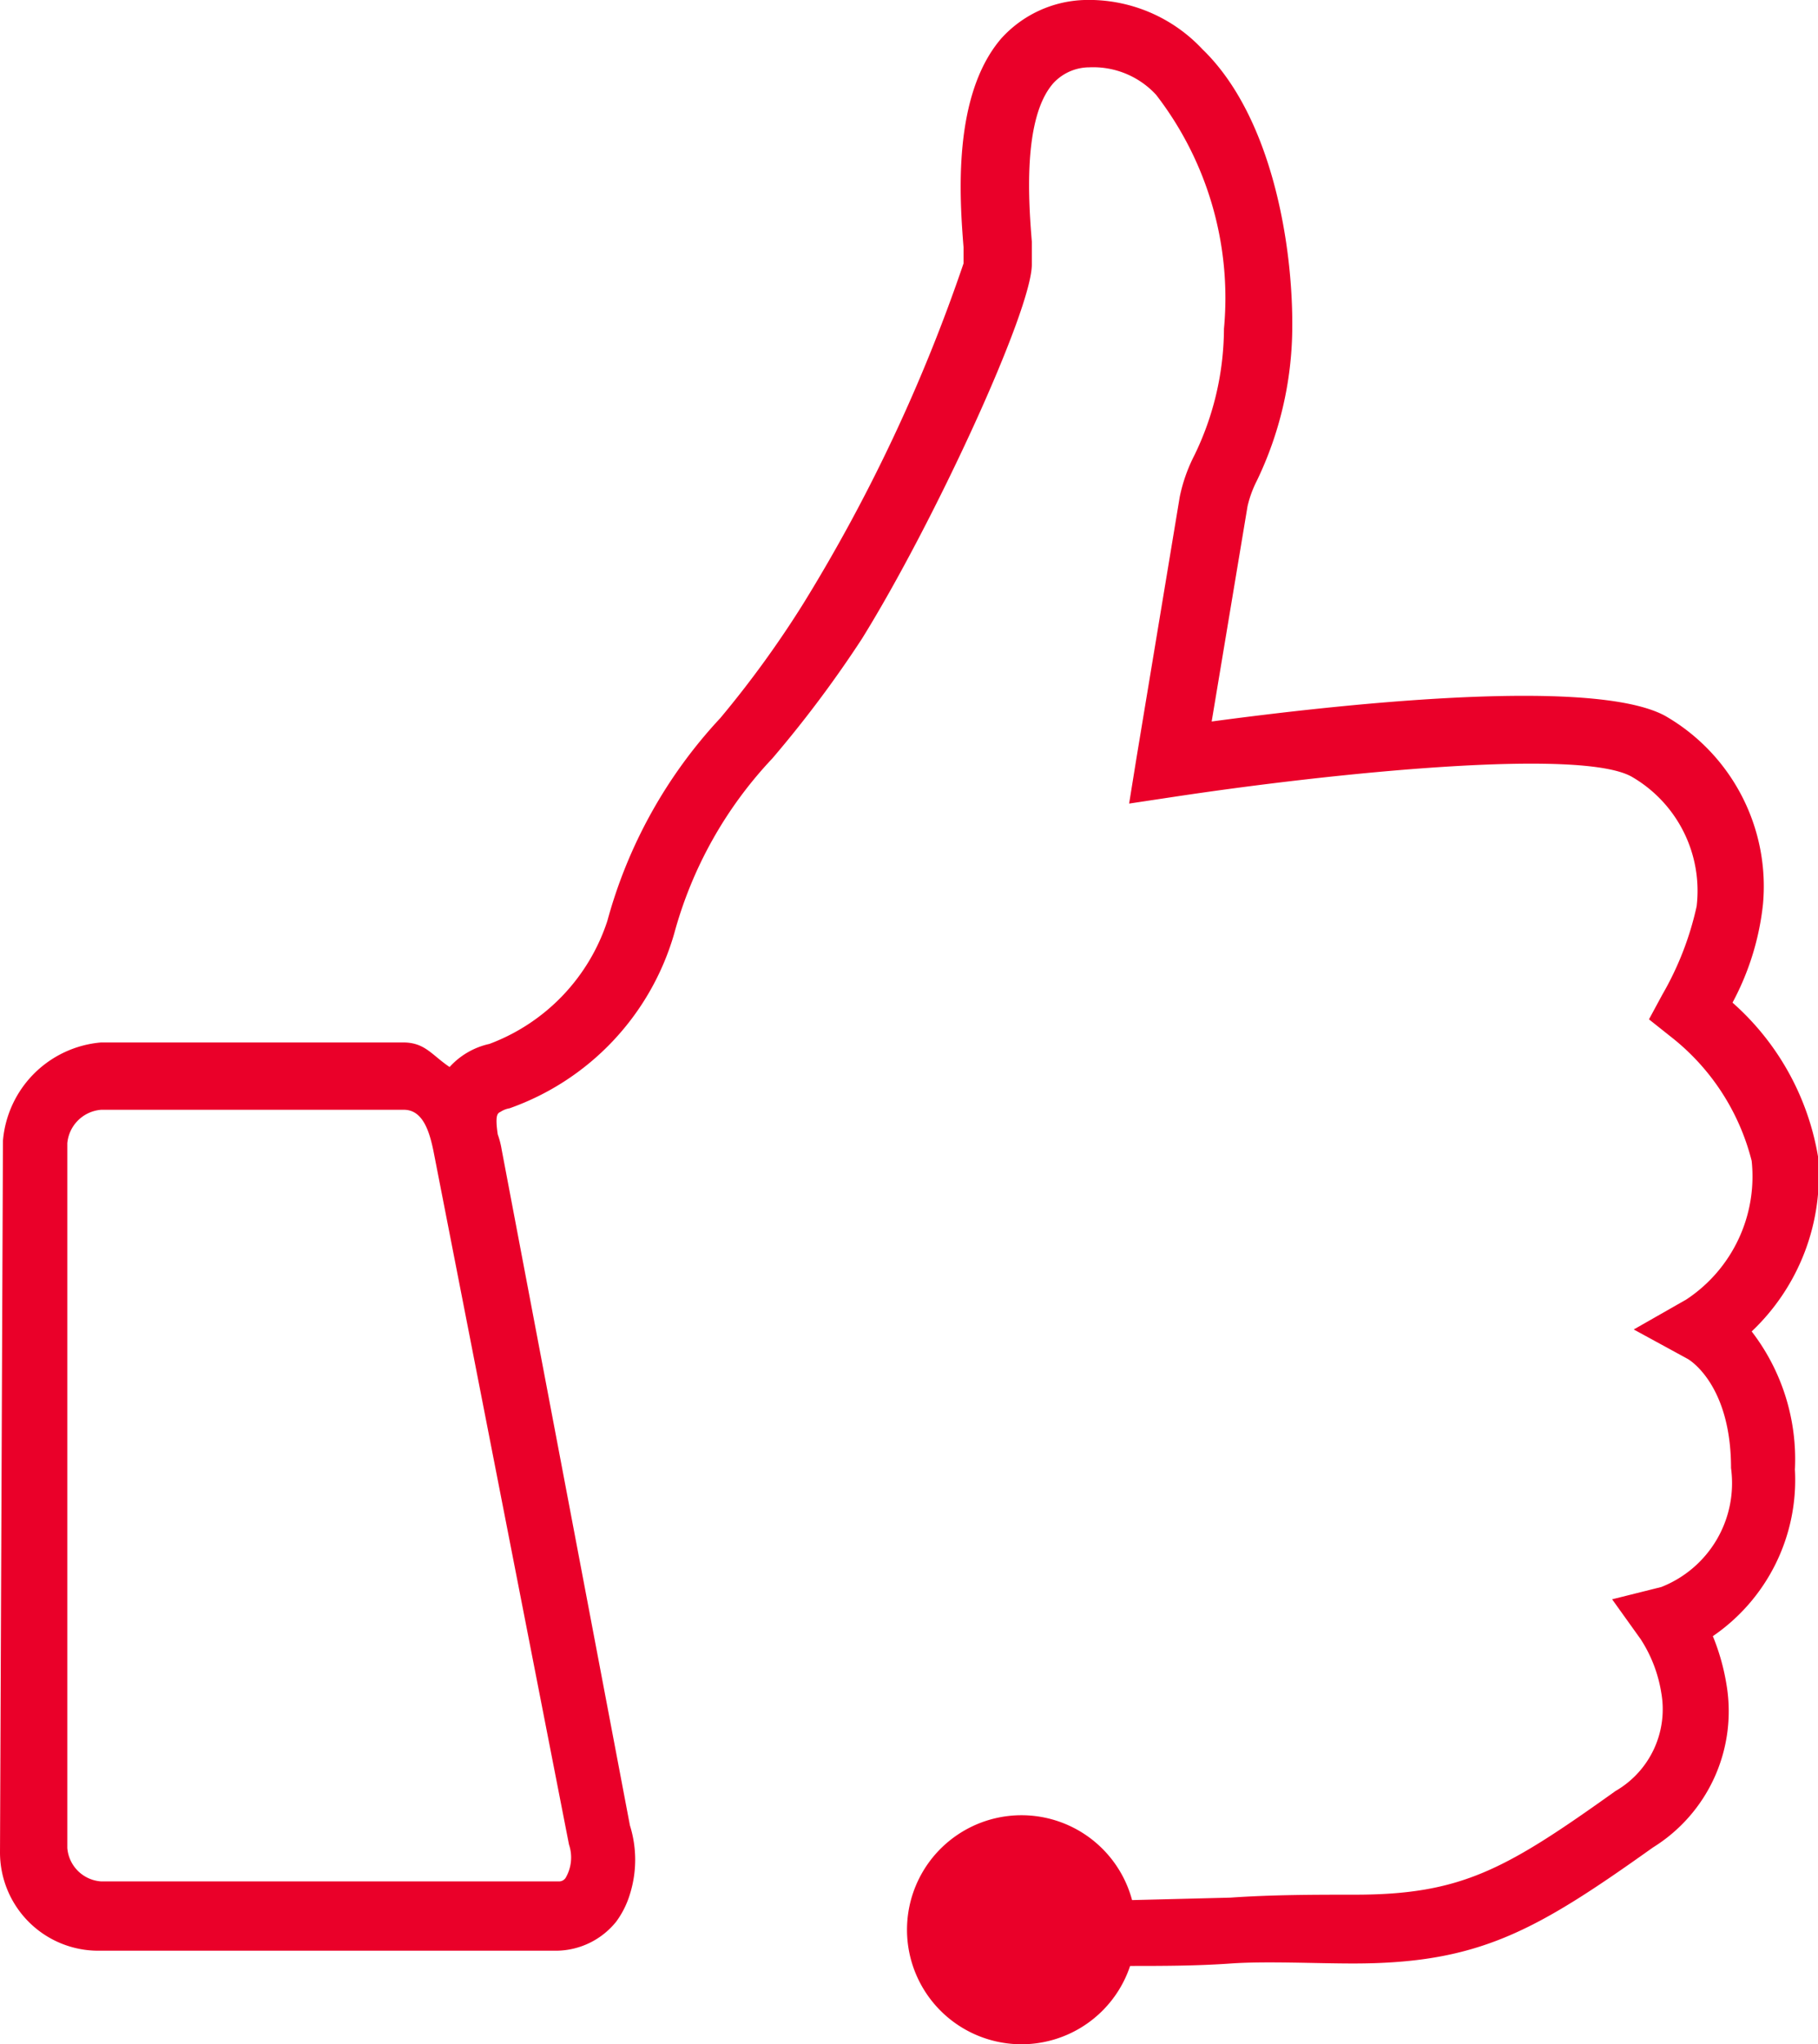
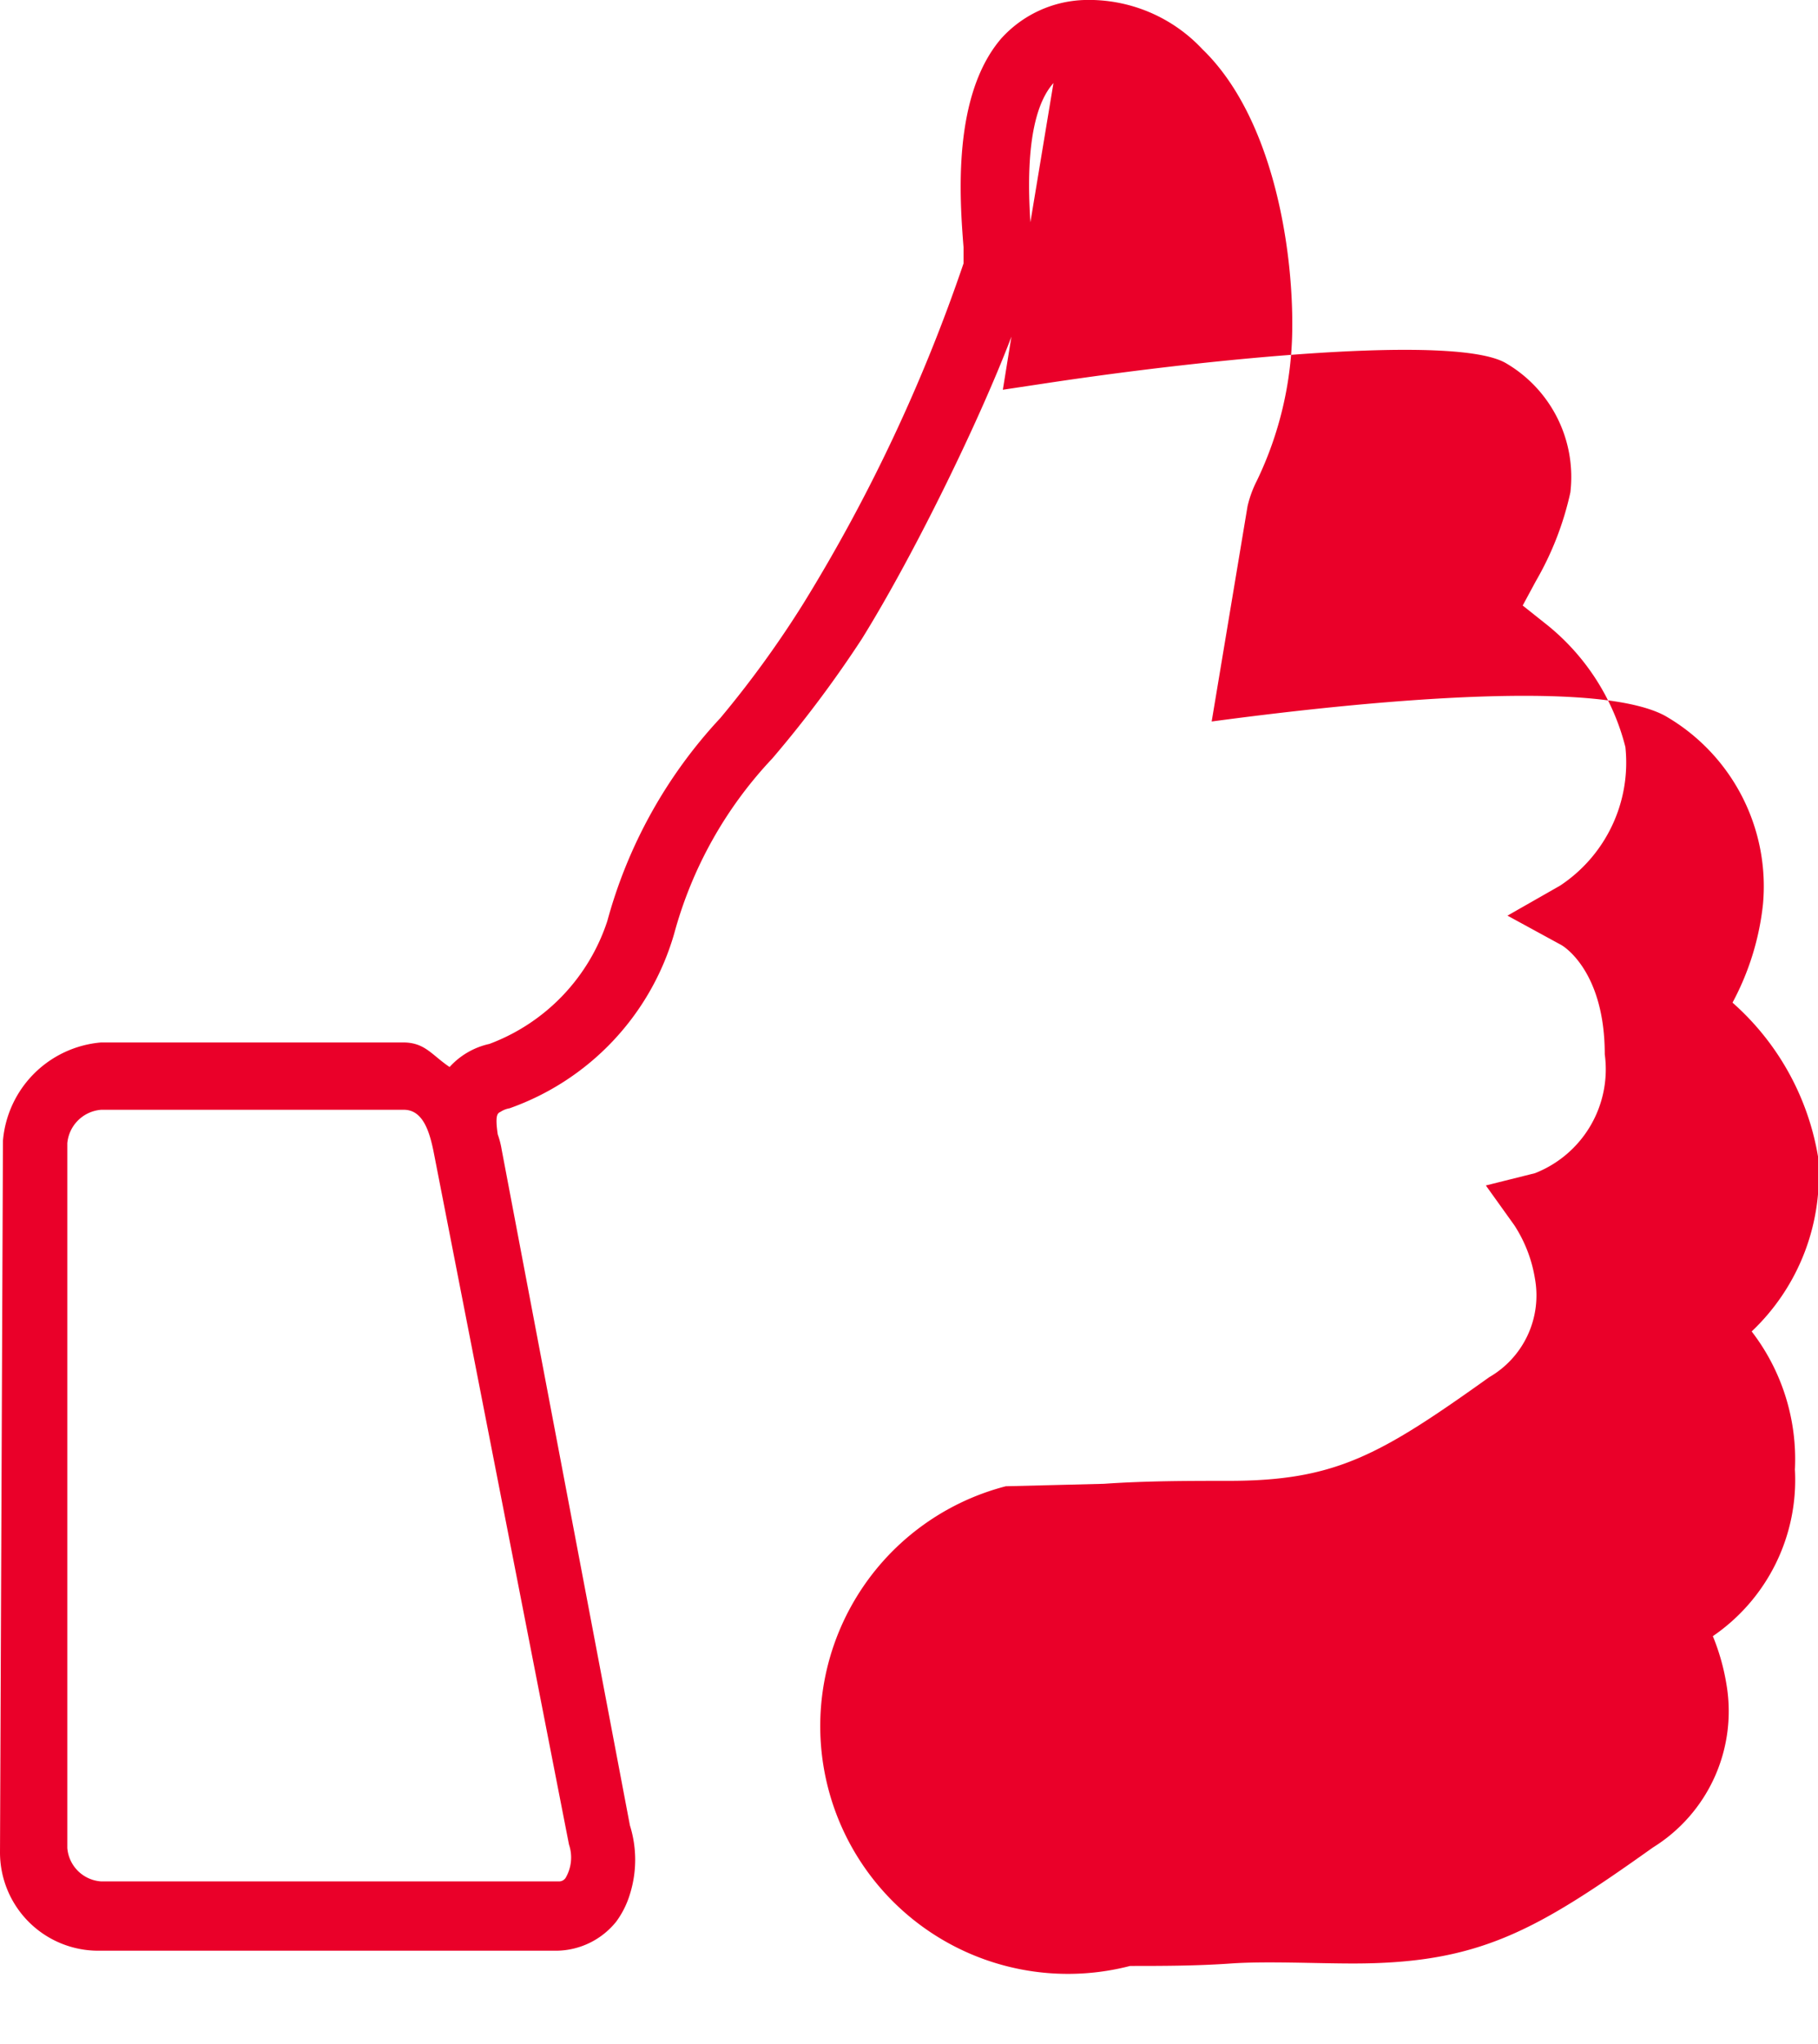
<svg xmlns="http://www.w3.org/2000/svg" id="Capa_1" data-name="Capa 1" viewBox="0 0 37 41.59">
  <defs>
    <style>.cls-1{fill:#ea0029;}</style>
  </defs>
  <title>like</title>
-   <path class="cls-1" d="M37,23.53a5.36,5.36,0,0,0-1.74-3.13,5.45,5.45,0,0,0,.62-2,4,4,0,0,0-2-3.84c-1.52-.81-6.84-.2-9.22.12l.73-4.38a2.26,2.26,0,0,1,.19-.52,7.25,7.25,0,0,0,.72-3.08C26.32,5,25.89,2.37,24.47,1A3.16,3.16,0,0,0,22.07,0a2.38,2.38,0,0,0-1.69.78c-1,1.16-.85,3.25-.77,4.25,0,.15,0,.27,0,.33a34,34,0,0,1-3.26,6.92,21,21,0,0,1-1.69,2.33,9.83,9.83,0,0,0-2.3,4.13,4,4,0,0,1-2.4,2.5,1.54,1.54,0,0,0-.81.47c-.37-.25-.5-.5-.95-.5H2.06a2.19,2.19,0,0,0-2,2L0,37.69a2,2,0,0,0,2,2h9.33a1.58,1.58,0,0,0,1.21-.59,1.84,1.84,0,0,0,.28-.56,2.34,2.34,0,0,0,0-1.4L10.21,23.39a1.77,1.77,0,0,0-.08-.31c-.06-.41,0-.43.06-.46a.47.47,0,0,1,.18-.07A5.34,5.34,0,0,0,13.72,19a8.39,8.39,0,0,1,2-3.57A23.66,23.66,0,0,0,17.54,13C19,10.65,21,6.32,21,5.38c0-.1,0-.26,0-.46-.06-.75-.2-2.51.44-3.23a1,1,0,0,1,.73-.32,1.74,1.74,0,0,1,1.36.56,6.76,6.76,0,0,1,1.38,4.76,5.93,5.93,0,0,1-.6,2.57,3.31,3.31,0,0,0-.3.85l-.88,5.31-.15.93.93-.14c3.25-.49,8.29-1,9.31-.4a2.68,2.68,0,0,1,1.31,2.63,6.27,6.27,0,0,1-.7,1.8l-.27.5.44.35a4.65,4.65,0,0,1,1.65,2.53,3,3,0,0,1-1.33,2.82l-1.07.61,1.1.6s.88.49.88,2.22a2.27,2.27,0,0,1-1.42,2.42l-1,.25.58.81a2.81,2.81,0,0,1,.42,1.09,1.92,1.92,0,0,1-.93,2c-2.24,1.6-3.14,2.11-5.31,2.11-.8,0-1.67,0-2.53.06l-2,.05A2.33,2.33,0,1,0,23,40c.65,0,1.34,0,2.05-.05s1.71,0,2.49,0c2.55,0,3.7-.65,6.1-2.36a3.26,3.26,0,0,0,1.5-3.3,4.48,4.48,0,0,0-.28-1,3.85,3.85,0,0,0,1.67-3.39,4.26,4.26,0,0,0-.88-2.81A4.37,4.37,0,0,0,37,23.53Zm-25.42,14a.82.82,0,0,1-.07.68.16.16,0,0,1-.14.07H2.06a.74.74,0,0,1-.69-.68V23.26a.75.75,0,0,1,.69-.68H8.22c.39,0,.52.45.6.83Z" />
+   <path class="cls-1" d="M37,23.53a5.36,5.36,0,0,0-1.74-3.13,5.45,5.45,0,0,0,.62-2,4,4,0,0,0-2-3.84c-1.52-.81-6.84-.2-9.22.12l.73-4.38a2.26,2.26,0,0,1,.19-.52,7.25,7.25,0,0,0,.72-3.08C26.32,5,25.89,2.37,24.47,1A3.16,3.16,0,0,0,22.07,0a2.38,2.38,0,0,0-1.69.78c-1,1.16-.85,3.25-.77,4.25,0,.15,0,.27,0,.33a34,34,0,0,1-3.26,6.92,21,21,0,0,1-1.69,2.33,9.83,9.83,0,0,0-2.3,4.13,4,4,0,0,1-2.4,2.5,1.54,1.54,0,0,0-.81.47c-.37-.25-.5-.5-.95-.5H2.06a2.19,2.19,0,0,0-2,2L0,37.69a2,2,0,0,0,2,2h9.33a1.58,1.58,0,0,0,1.21-.59,1.84,1.84,0,0,0,.28-.56,2.34,2.34,0,0,0,0-1.4L10.21,23.39a1.77,1.77,0,0,0-.08-.31c-.06-.41,0-.43.06-.46a.47.47,0,0,1,.18-.07A5.34,5.34,0,0,0,13.72,19a8.39,8.39,0,0,1,2-3.57A23.66,23.66,0,0,0,17.54,13C19,10.65,21,6.32,21,5.38c0-.1,0-.26,0-.46-.06-.75-.2-2.51.44-3.23l-.88,5.31-.15.93.93-.14c3.25-.49,8.29-1,9.31-.4a2.68,2.68,0,0,1,1.31,2.63,6.27,6.27,0,0,1-.7,1.8l-.27.5.44.35a4.65,4.65,0,0,1,1.65,2.53,3,3,0,0,1-1.33,2.82l-1.07.61,1.1.6s.88.49.88,2.22a2.27,2.27,0,0,1-1.42,2.42l-1,.25.58.81a2.81,2.81,0,0,1,.42,1.09,1.92,1.92,0,0,1-.93,2c-2.24,1.6-3.14,2.11-5.31,2.11-.8,0-1.67,0-2.53.06l-2,.05A2.33,2.33,0,1,0,23,40c.65,0,1.34,0,2.05-.05s1.71,0,2.49,0c2.55,0,3.7-.65,6.1-2.36a3.26,3.26,0,0,0,1.5-3.3,4.48,4.48,0,0,0-.28-1,3.85,3.85,0,0,0,1.67-3.39,4.26,4.26,0,0,0-.88-2.81A4.37,4.37,0,0,0,37,23.53Zm-25.42,14a.82.82,0,0,1-.07.68.16.16,0,0,1-.14.07H2.06a.74.74,0,0,1-.69-.68V23.26a.75.75,0,0,1,.69-.68H8.22c.39,0,.52.45.6.83Z" />
</svg>